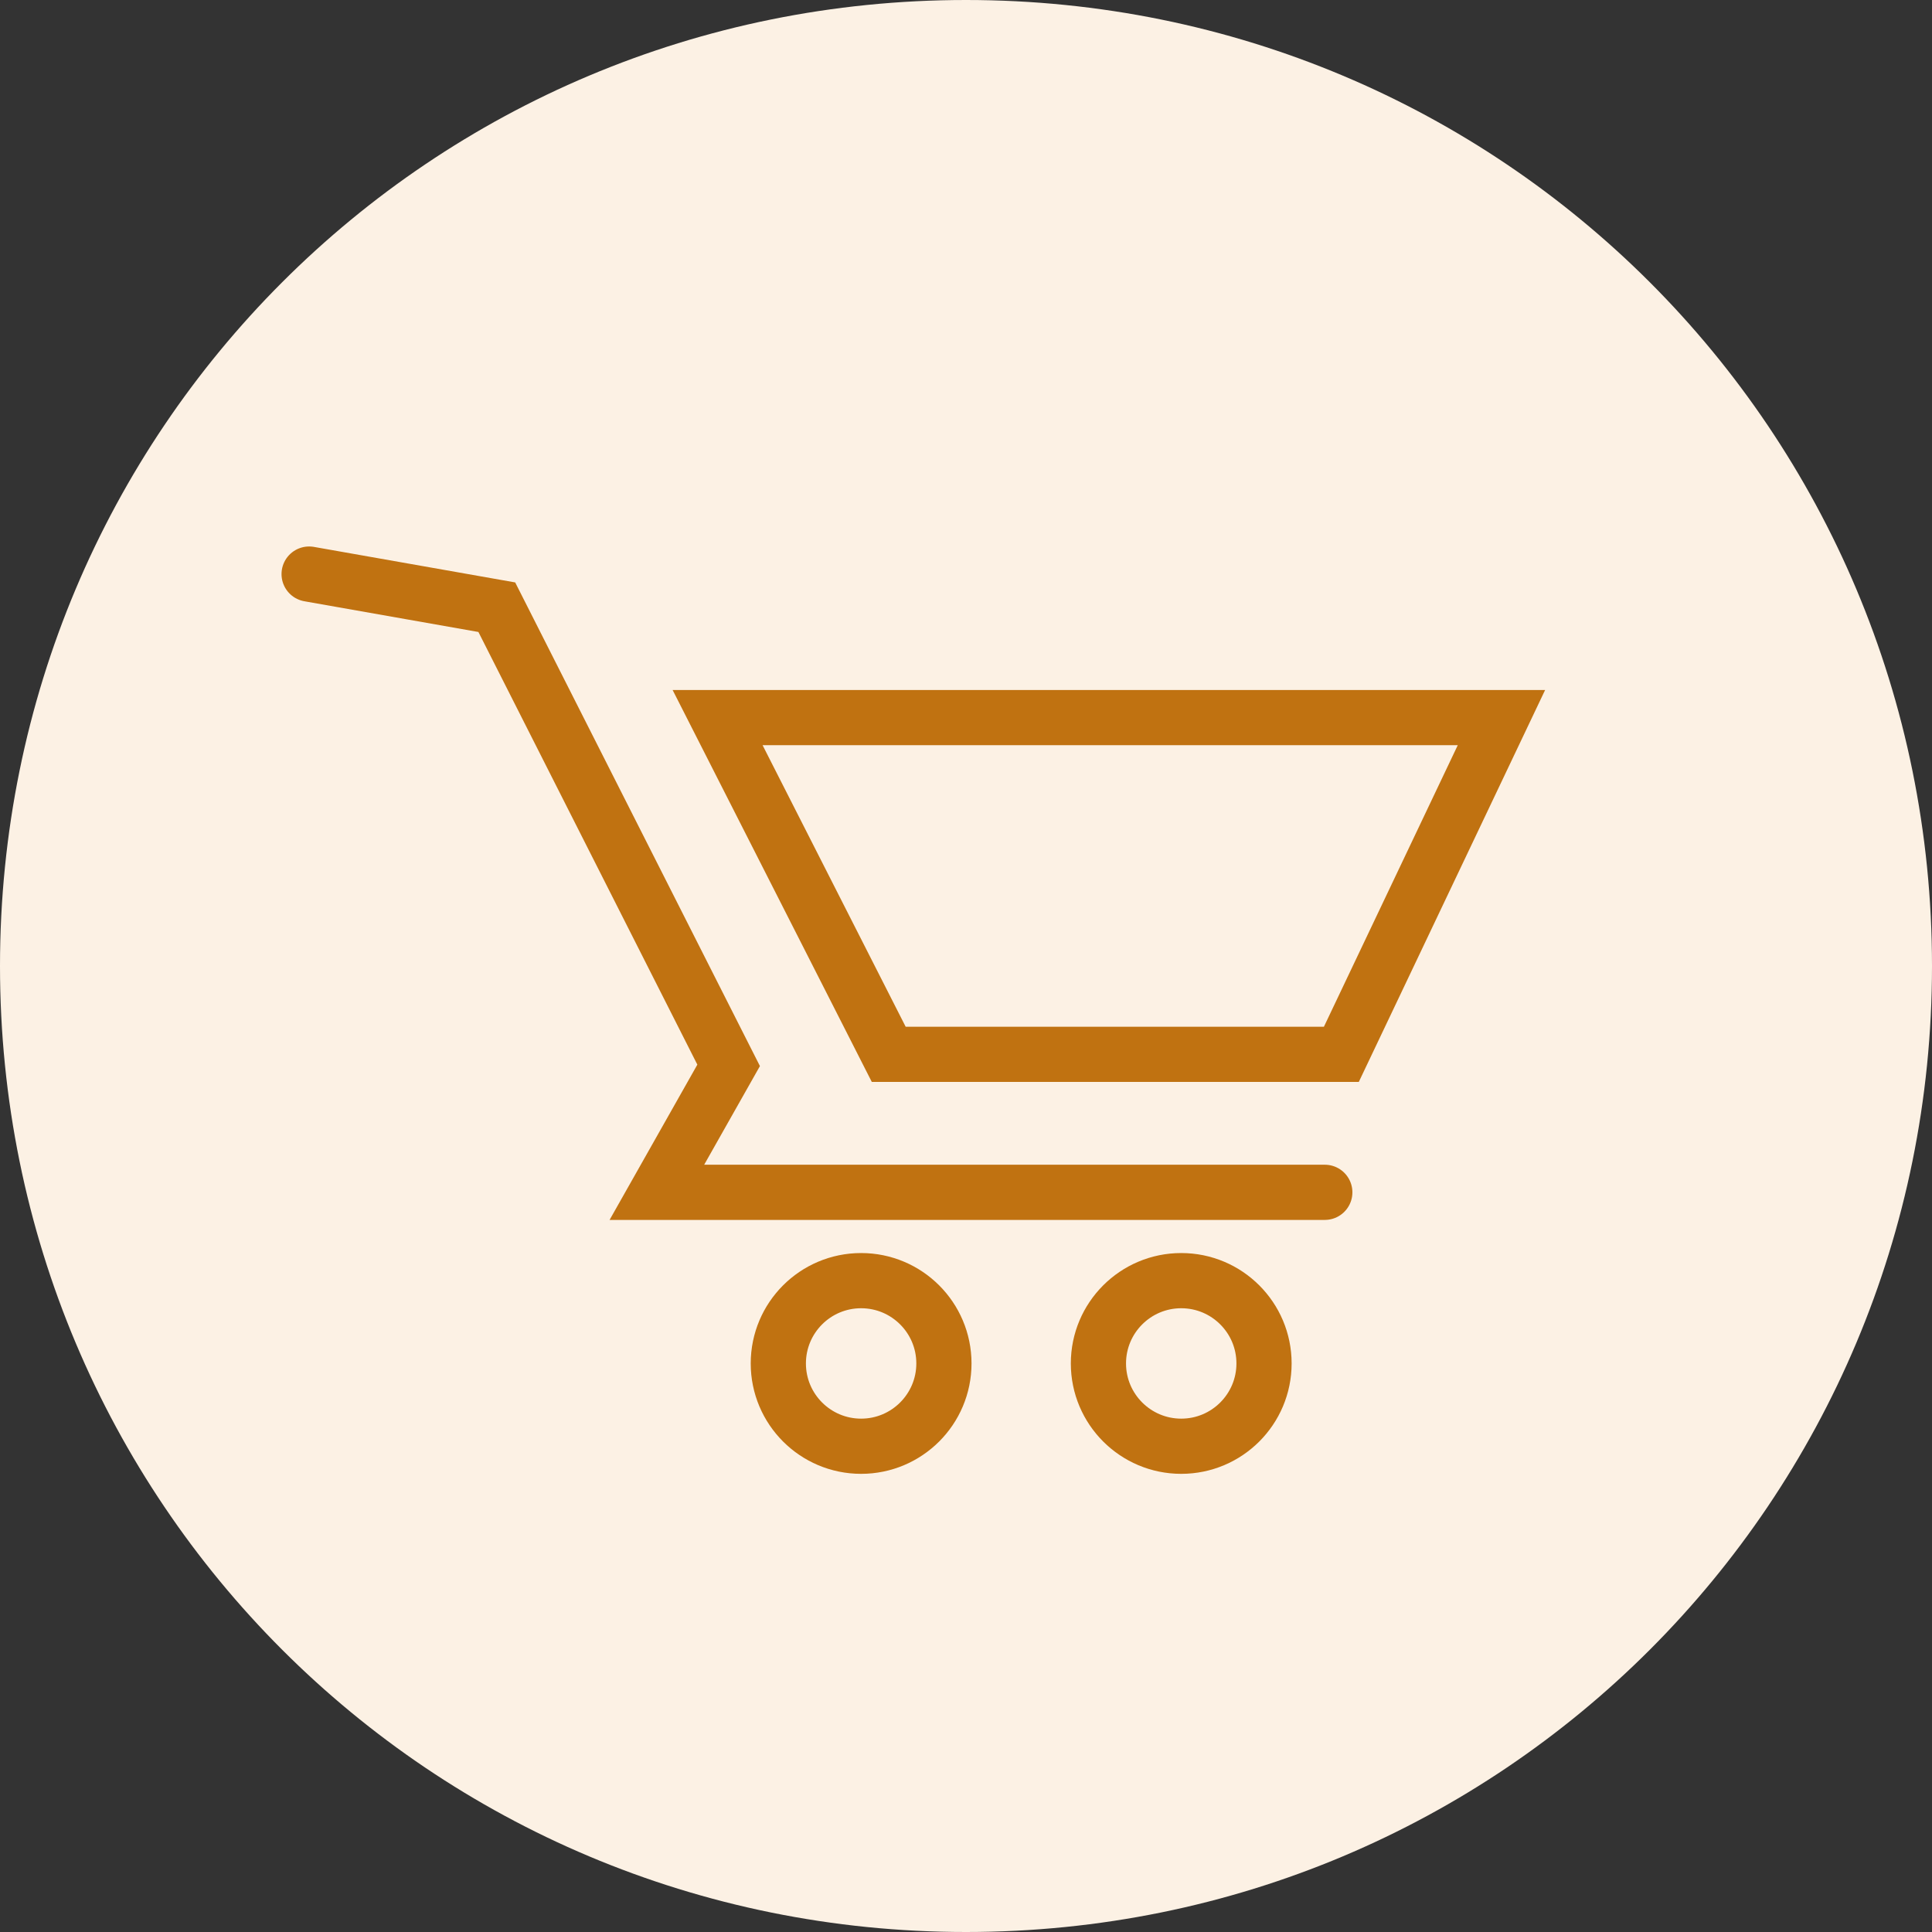
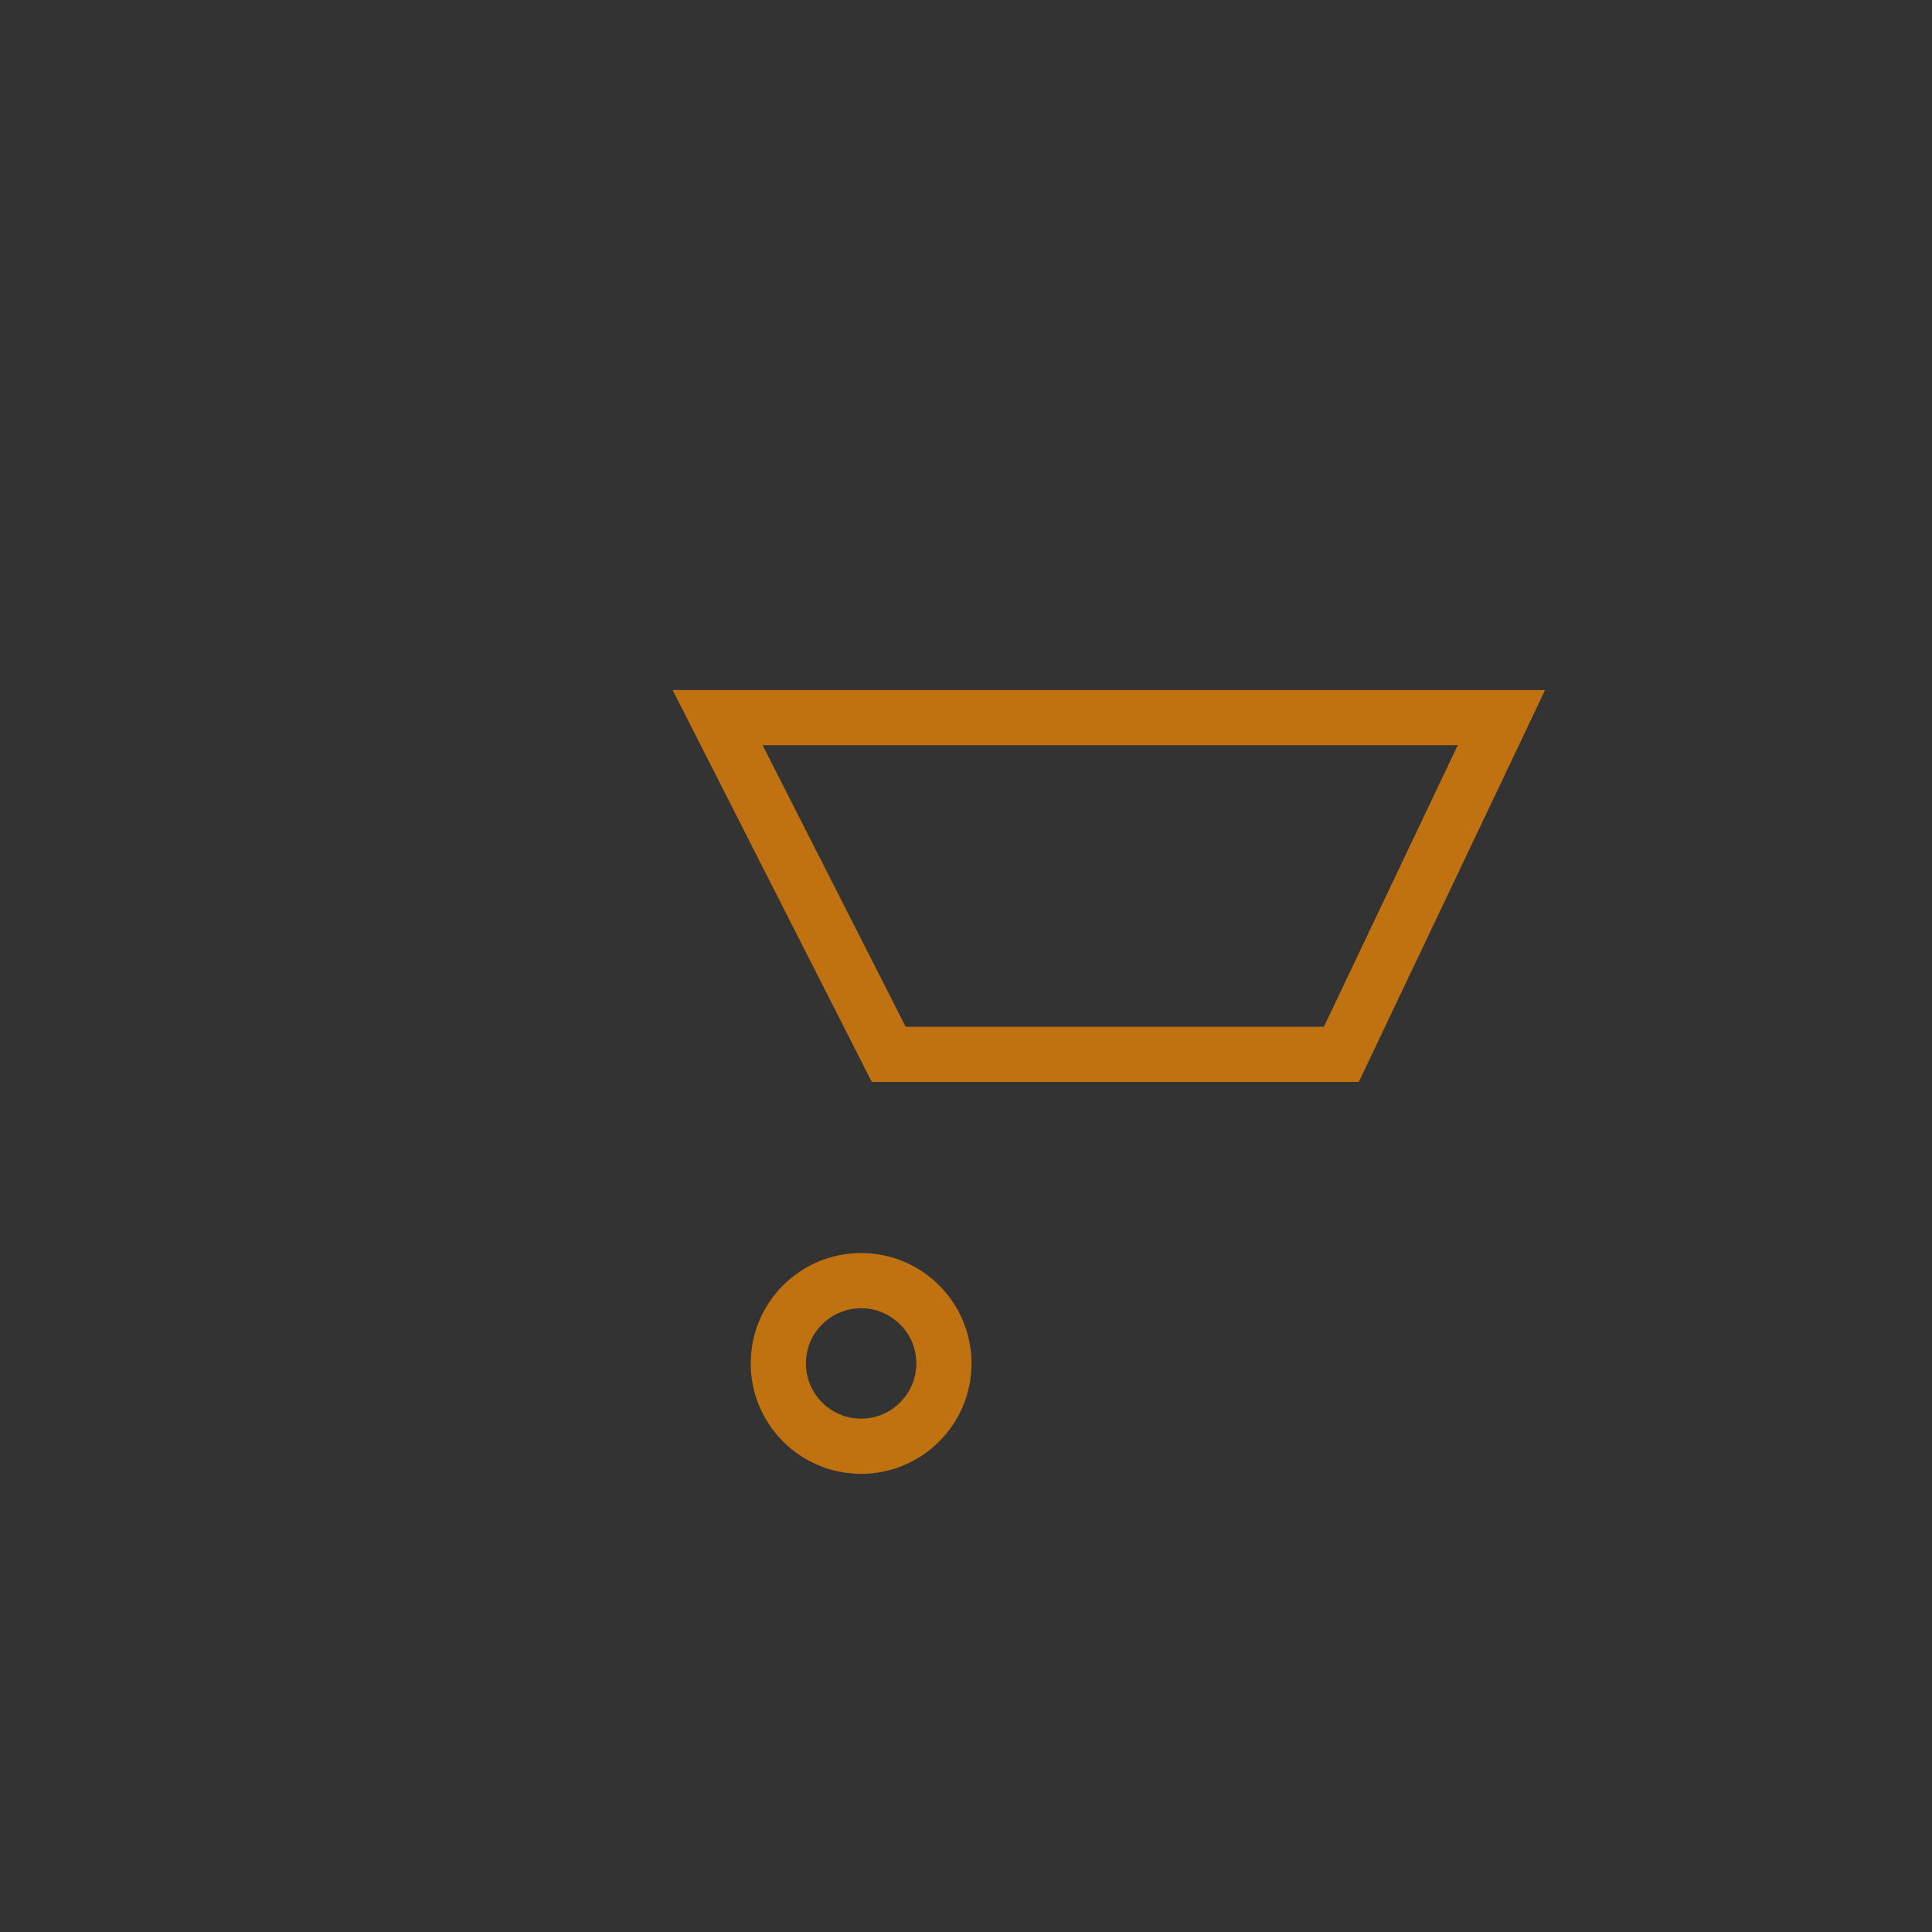
<svg xmlns="http://www.w3.org/2000/svg" width="35" height="35" viewBox="0 0 35 35" fill="none">
  <rect x="0" y="0" width="35" height="35" fill="#333333" stroke="none" />
-   <path d="M17.5 35C27.2 35 35 27.2 35 17.5C35 7.8 27.2 0 17.5 0C7.8 0 0 7.8 0 17.5C0 27.2 7.8 35 17.5 35Z" fill="#FCF1E4" />
-   <path d="M24 21.6H11.9L13.2 19.3L9 11L5.6 10.4" stroke="#C07211" stroke-miterlimit="10" stroke-linecap="round" />
  <path d="M13 13L16.1 19.1H24.3L27.2 13H13Z" stroke="#C07211" stroke-miterlimit="10" />
  <path d="M15.6 26.2C16.428 26.2 17.1 25.528 17.1 24.7C17.1 23.872 16.428 23.2 15.6 23.2C14.771 23.2 14.1 23.872 14.1 24.7C14.1 25.528 14.771 26.2 15.6 26.2Z" stroke="#C07211" stroke-miterlimit="10" />
-   <path d="M21.399 26.2C22.228 26.2 22.899 25.528 22.899 24.7C22.899 23.872 22.228 23.2 21.399 23.2C20.571 23.2 19.899 23.872 19.899 24.7C19.899 25.528 20.571 26.2 21.399 26.2Z" stroke="#C07211" stroke-miterlimit="10" />
</svg>